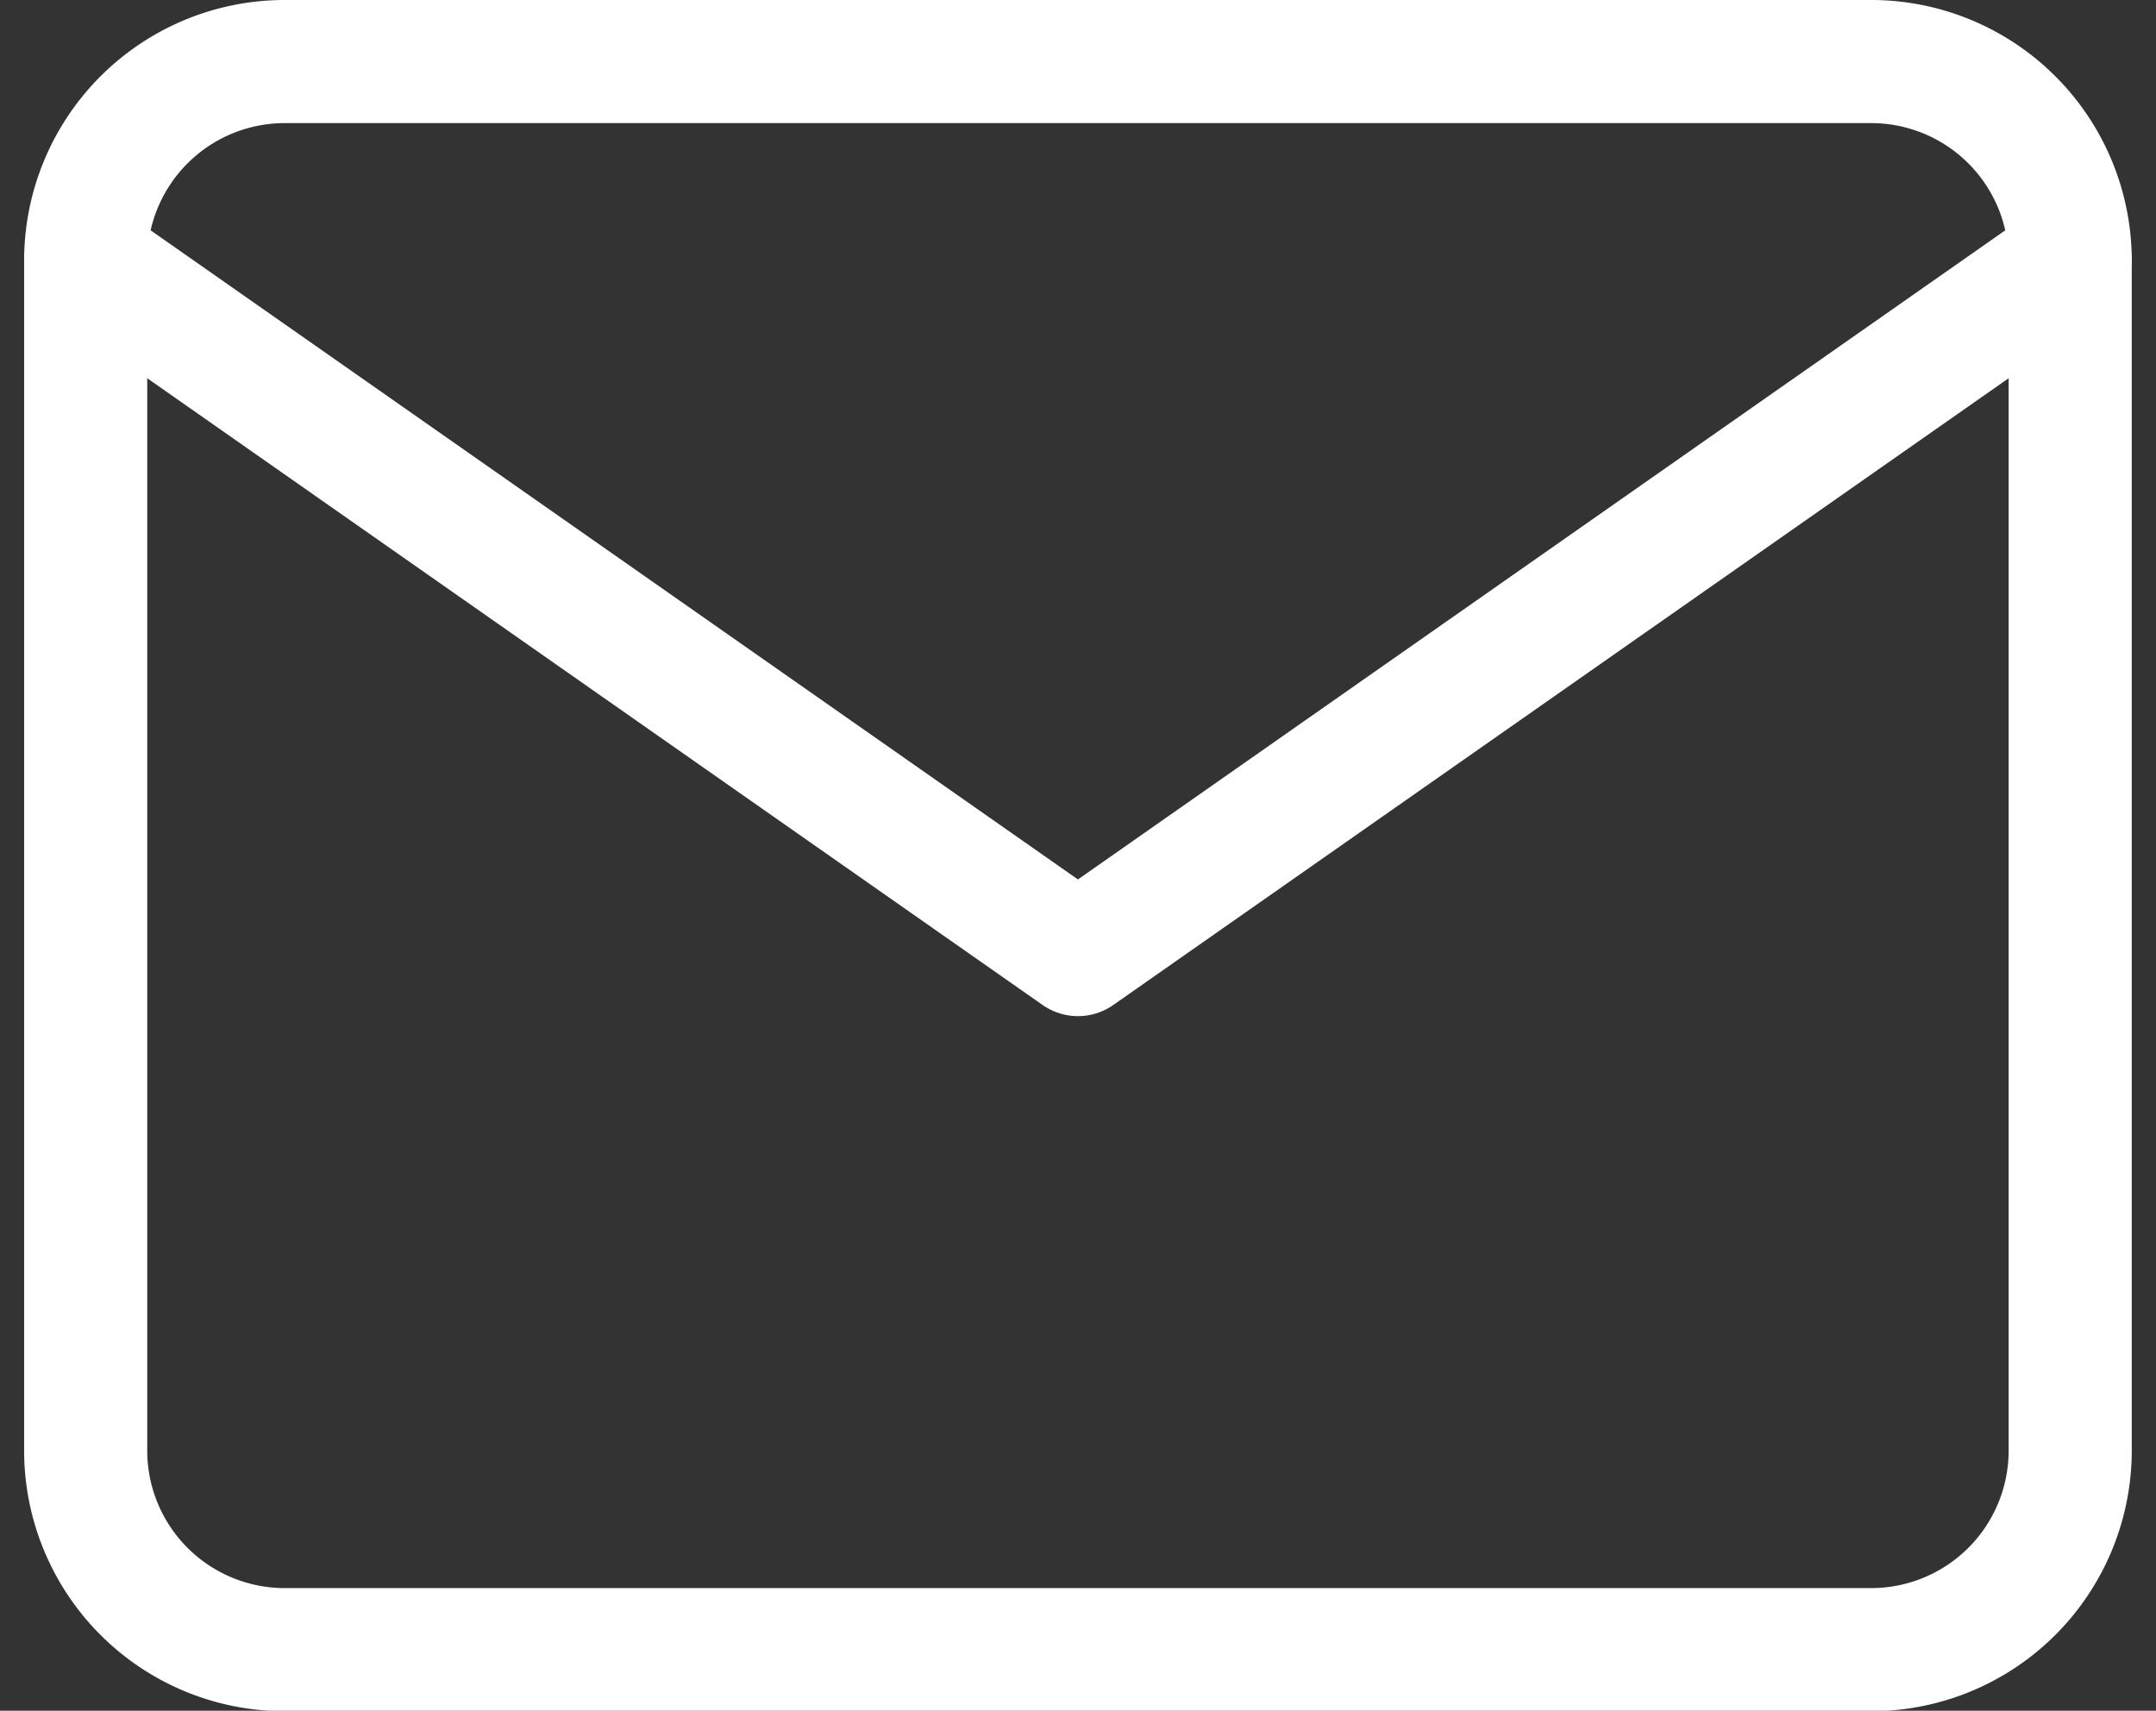
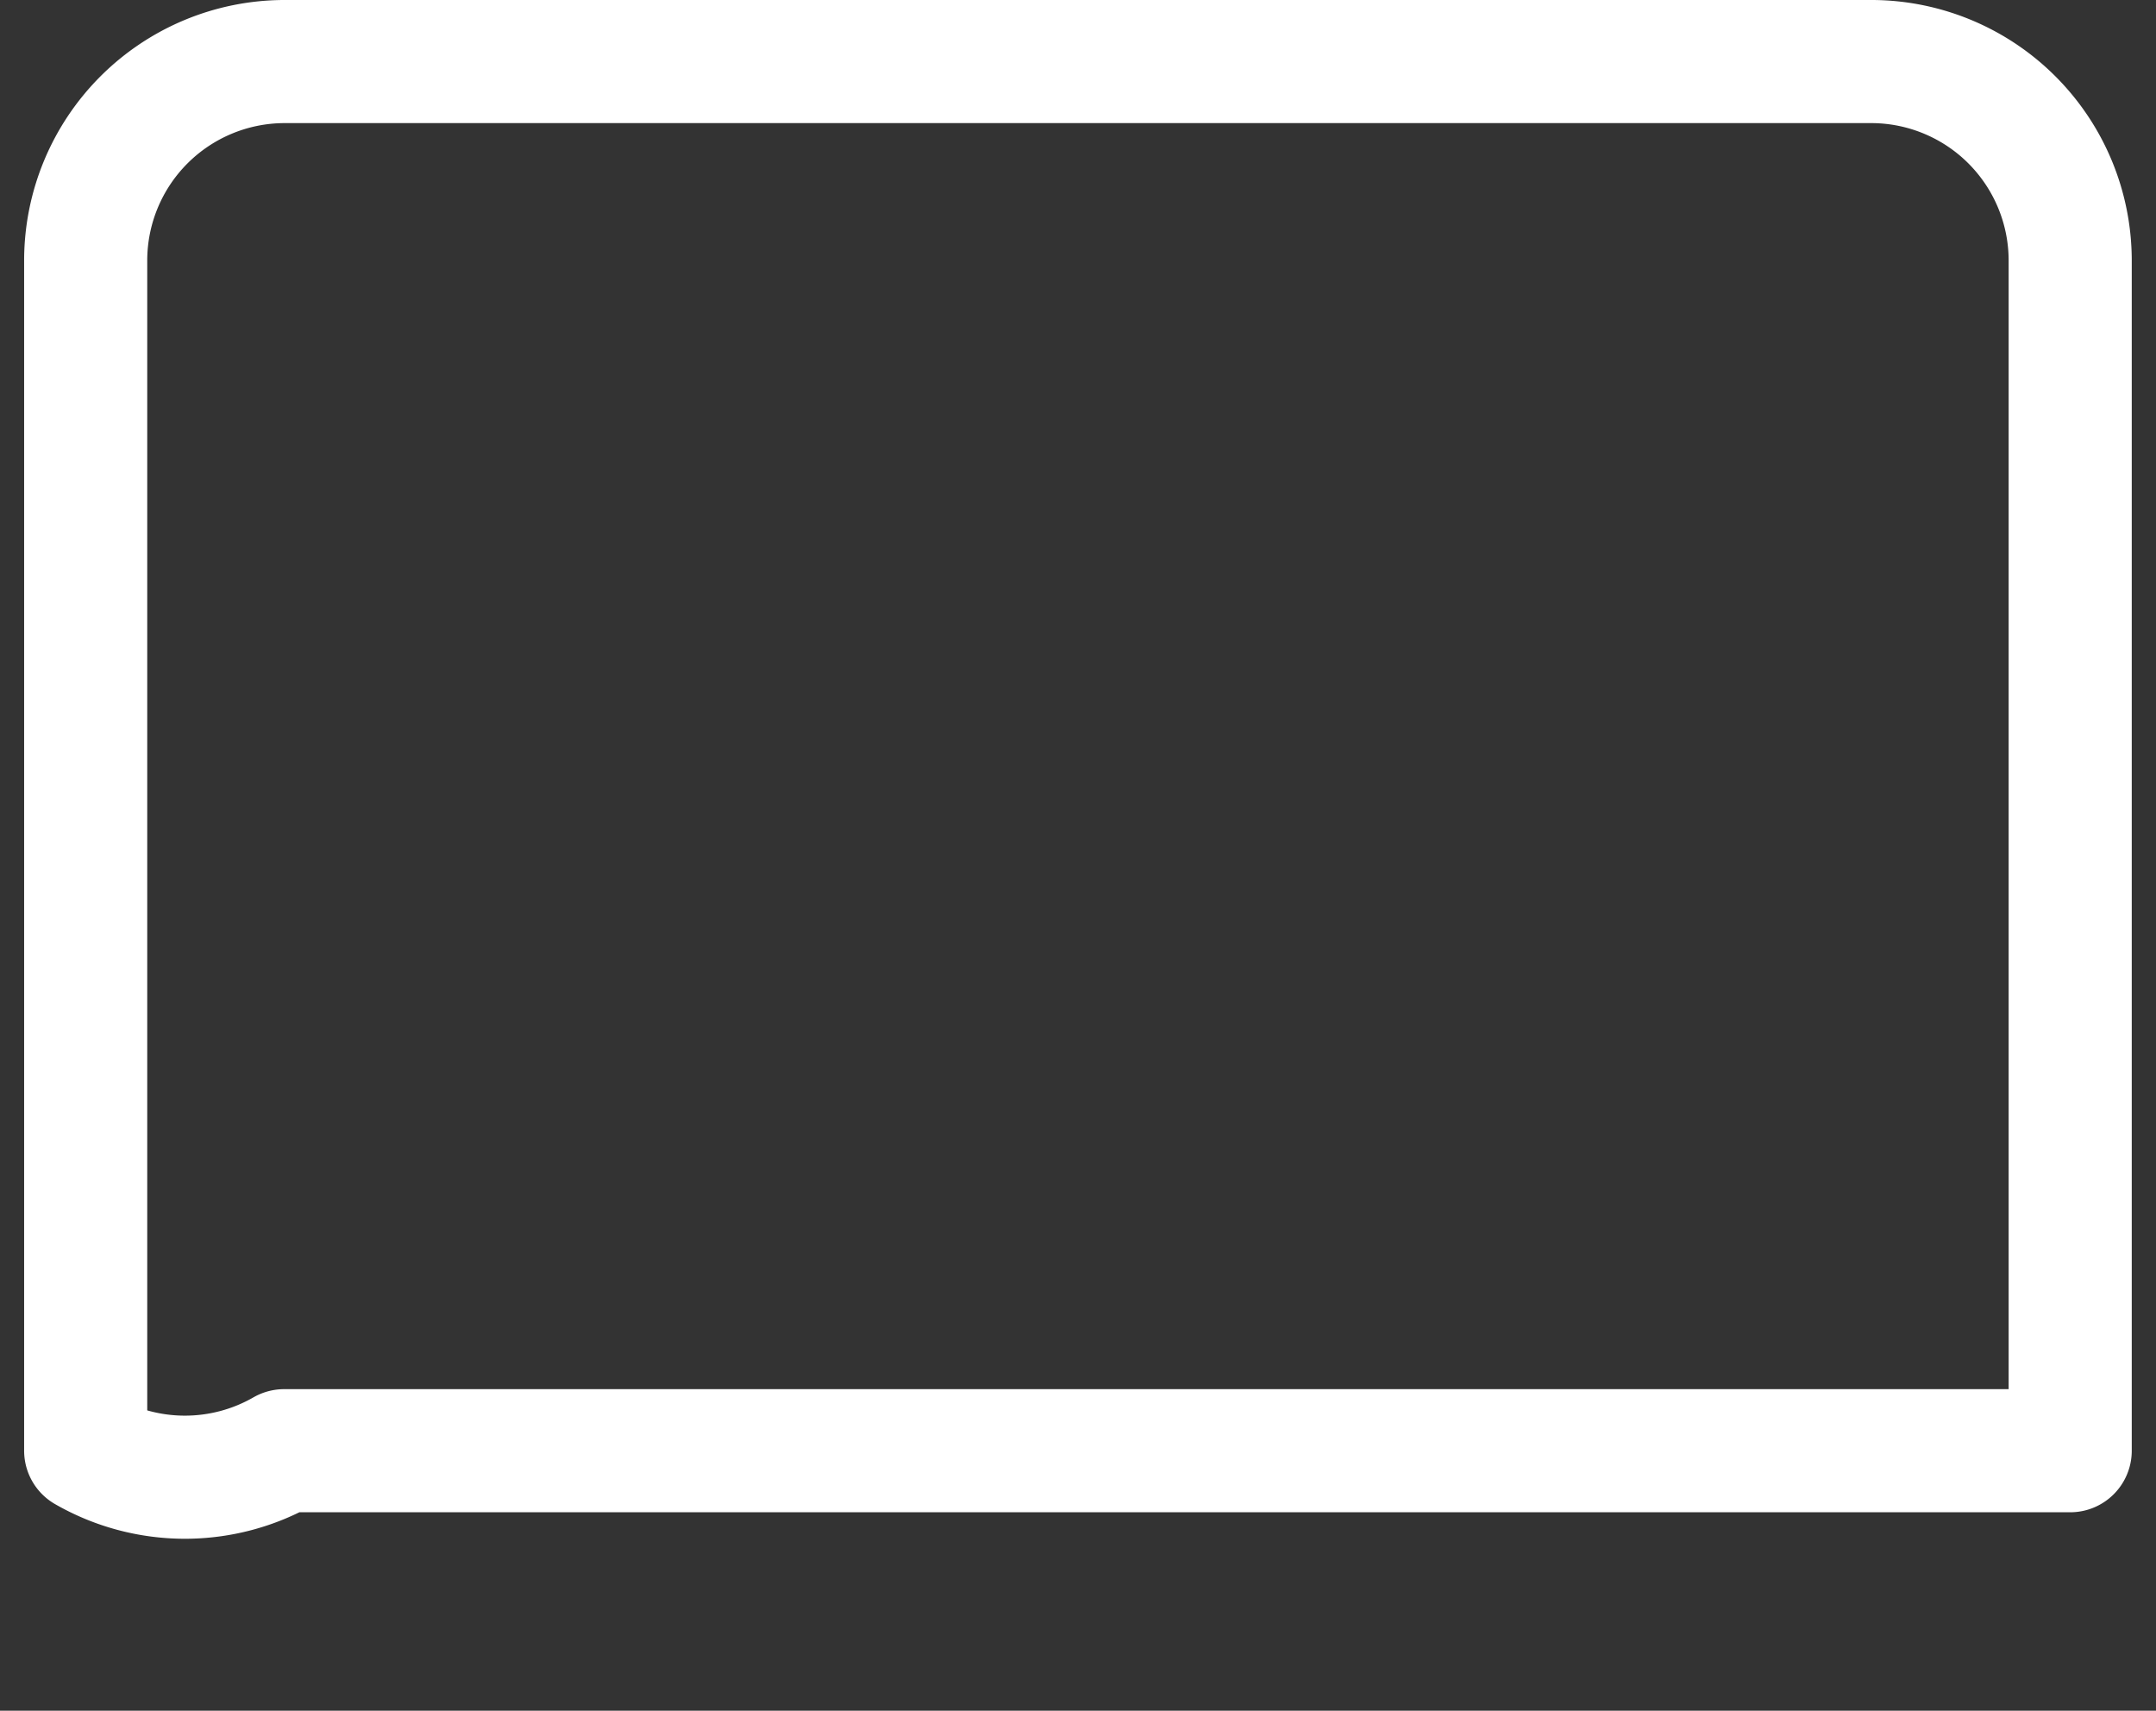
<svg xmlns="http://www.w3.org/2000/svg" width="17.513" height="13.896" viewBox="0 0 17.513 13.896">
  <rect x="0" y="0" width="17.513" height="13.896" fill="#333333" stroke="none" />
  <g id="Icon_feather-mail" data-name="Icon feather-mail" transform="translate(-2.304 -5.5)">
-     <path id="Path_4532" data-name="Path 4532" d="M4.612,6h12.9A1.617,1.617,0,0,1,19.12,7.612v9.672A1.617,1.617,0,0,1,17.508,18.9H4.612A1.617,1.617,0,0,1,3,17.284V7.612A1.617,1.617,0,0,1,4.612,6Z" fill="none" stroke="#fff" stroke-linecap="round" stroke-linejoin="round" stroke-width="1" />
-     <path id="Path_4533" data-name="Path 4533" d="M19.12,9l-8.06,5.642L3,9" transform="translate(0 -1.388)" fill="none" stroke="#fff" stroke-linecap="round" stroke-linejoin="round" stroke-width="1" />
+     <path id="Path_4532" data-name="Path 4532" d="M4.612,6h12.9A1.617,1.617,0,0,1,19.12,7.612v9.672H4.612A1.617,1.617,0,0,1,3,17.284V7.612A1.617,1.617,0,0,1,4.612,6Z" fill="none" stroke="#fff" stroke-linecap="round" stroke-linejoin="round" stroke-width="1" />
  </g>
</svg>